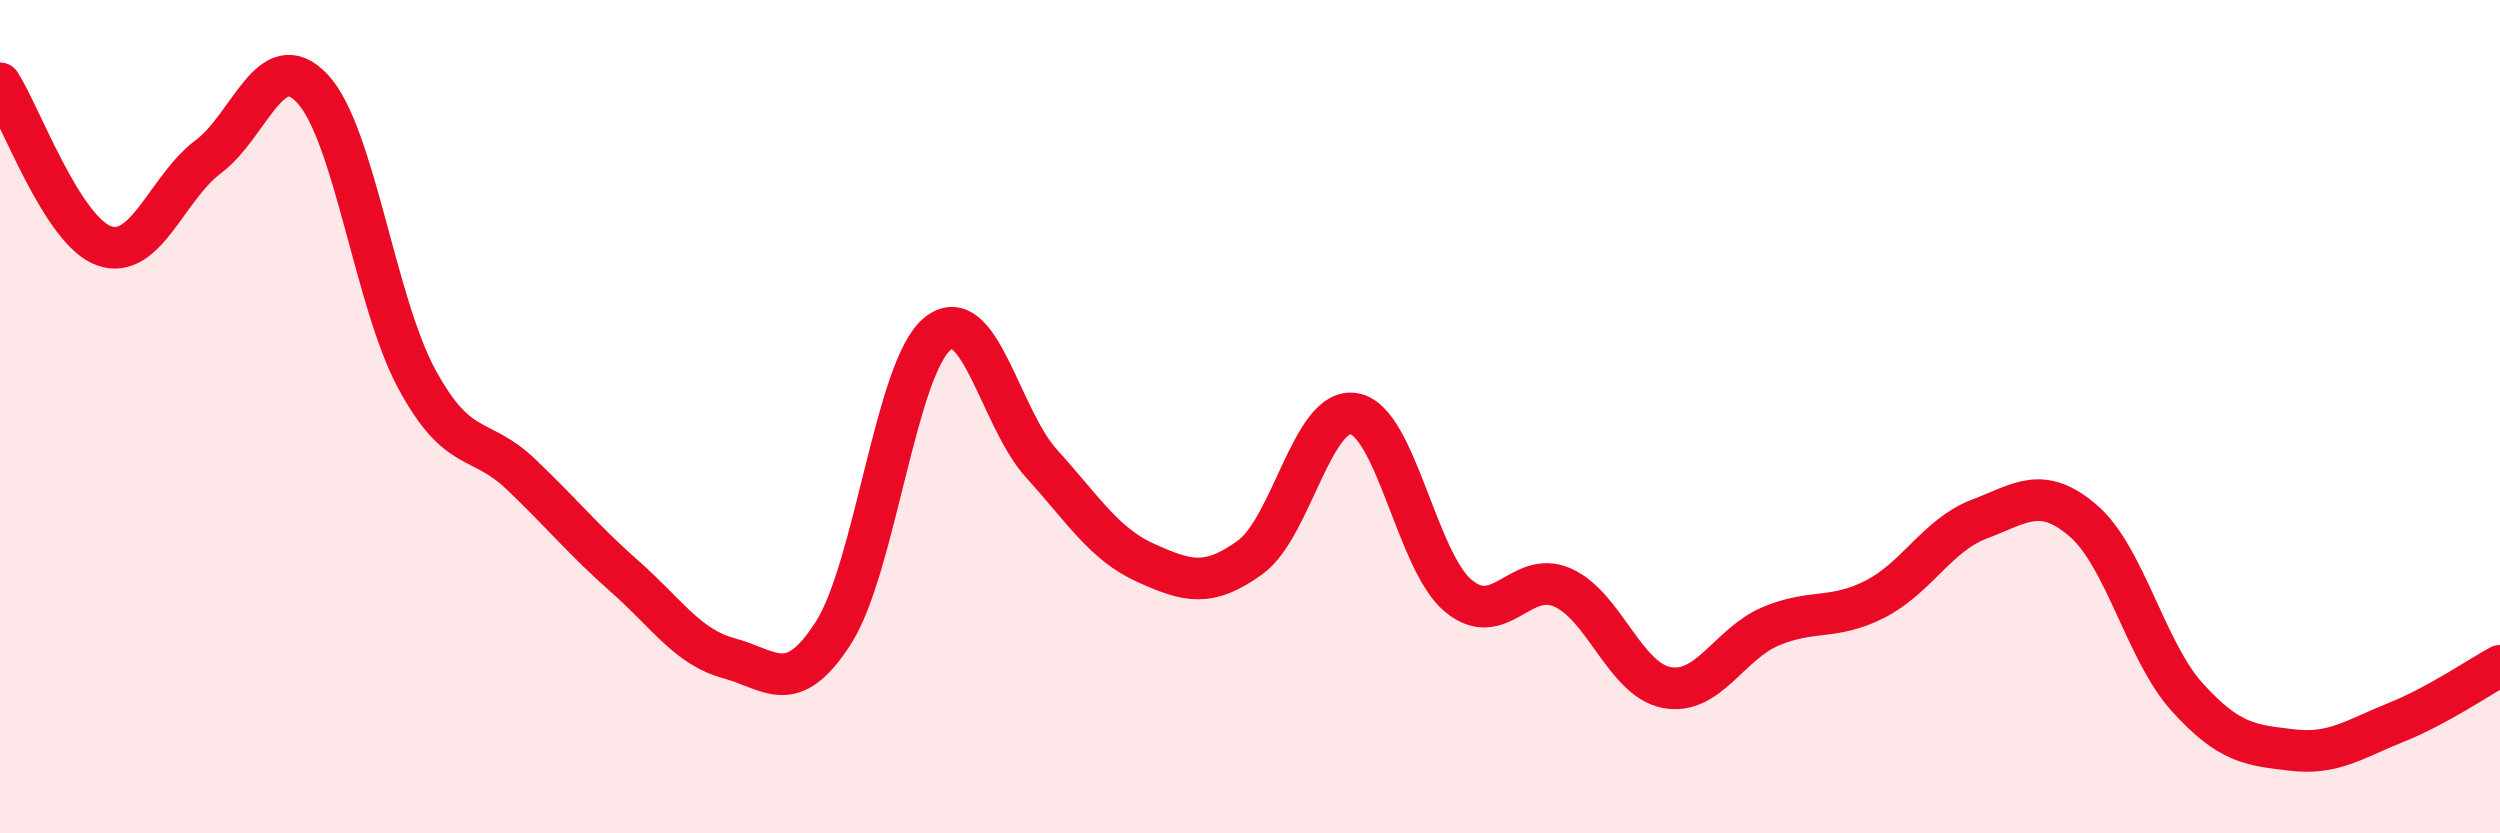
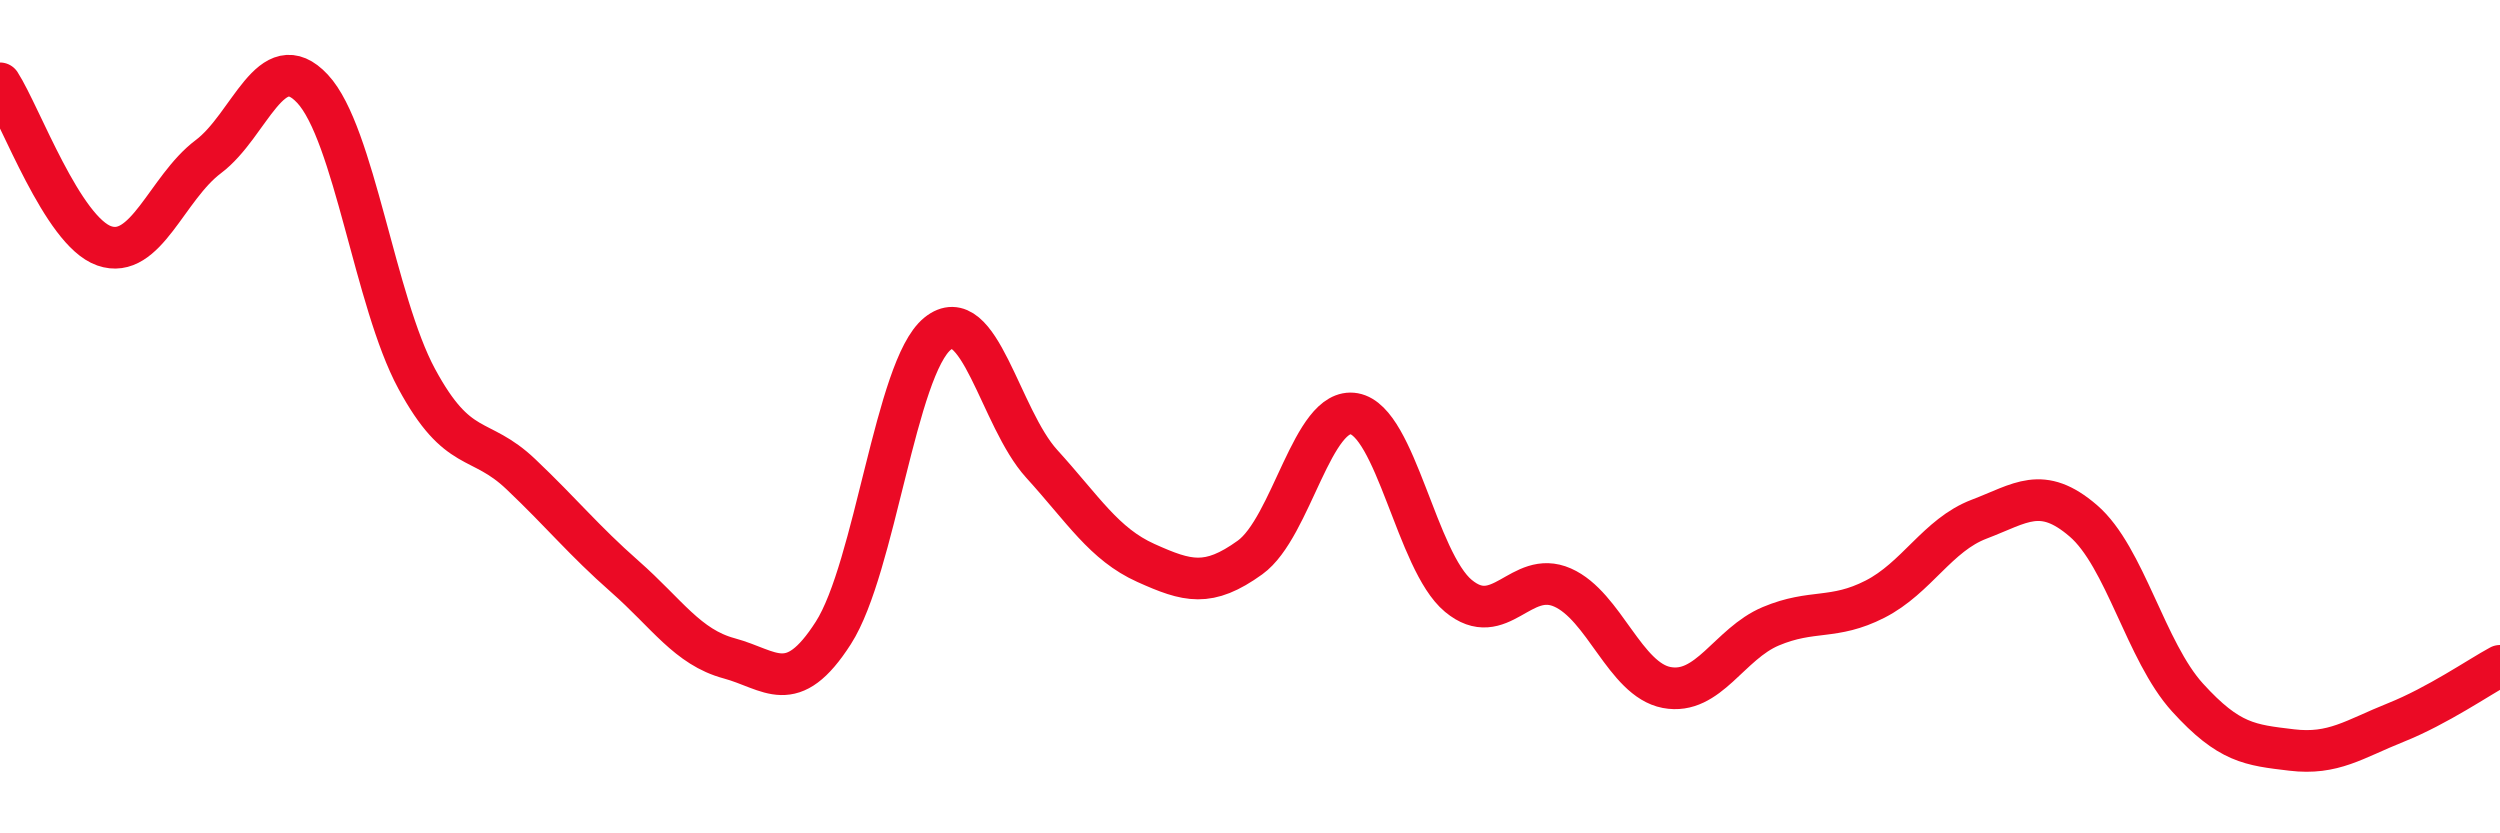
<svg xmlns="http://www.w3.org/2000/svg" width="60" height="20" viewBox="0 0 60 20">
-   <path d="M 0,2 C 0.5,2.78 1.5,5.55 2.5,5.9 C 3.5,6.25 4,4.51 5,3.76 C 6,3.01 6.5,1.06 7.5,2.13 C 8.5,3.2 9,7.24 10,9.09 C 11,10.94 11.5,10.43 12.5,11.38 C 13.5,12.33 14,12.96 15,13.84 C 16,14.72 16.5,15.53 17.5,15.8 C 18.5,16.07 19,16.75 20,15.19 C 21,13.63 21.5,8.82 22.5,8.01 C 23.5,7.2 24,10.03 25,11.13 C 26,12.23 26.5,13.06 27.5,13.51 C 28.5,13.96 29,14.1 30,13.38 C 31,12.66 31.5,9.75 32.5,9.93 C 33.5,10.11 34,13.47 35,14.3 C 36,15.13 36.5,13.66 37.5,14.1 C 38.5,14.54 39,16.31 40,16.5 C 41,16.69 41.5,15.45 42.5,15.03 C 43.5,14.61 44,14.89 45,14.38 C 46,13.87 46.5,12.84 47.5,12.46 C 48.5,12.08 49,11.64 50,12.5 C 51,13.36 51.5,15.64 52.5,16.74 C 53.5,17.84 54,17.88 55,18 C 56,18.12 56.5,17.74 57.5,17.34 C 58.5,16.94 59.5,16.25 60,15.98L60 20L0 20Z" fill="#EB0A25" opacity="0.1" stroke-linecap="round" stroke-linejoin="round" />
  <path d="M 0,2 C 0.5,2.78 1.5,5.55 2.5,5.9 C 3.5,6.25 4,4.51 5,3.76 C 6,3.01 6.5,1.06 7.5,2.13 C 8.5,3.2 9,7.24 10,9.09 C 11,10.94 11.5,10.43 12.5,11.38 C 13.5,12.33 14,12.96 15,13.84 C 16,14.72 16.5,15.53 17.5,15.8 C 18.5,16.07 19,16.75 20,15.19 C 21,13.63 21.5,8.82 22.5,8.01 C 23.5,7.2 24,10.03 25,11.13 C 26,12.23 26.5,13.06 27.5,13.51 C 28.5,13.96 29,14.1 30,13.38 C 31,12.66 31.5,9.75 32.5,9.93 C 33.5,10.11 34,13.47 35,14.3 C 36,15.13 36.5,13.66 37.5,14.1 C 38.5,14.54 39,16.31 40,16.5 C 41,16.69 41.5,15.45 42.5,15.03 C 43.5,14.61 44,14.89 45,14.38 C 46,13.87 46.5,12.84 47.5,12.46 C 48.5,12.08 49,11.64 50,12.5 C 51,13.36 51.5,15.64 52.5,16.74 C 53.5,17.84 54,17.88 55,18 C 56,18.12 56.5,17.74 57.5,17.34 C 58.5,16.94 59.5,16.25 60,15.98" stroke="#EB0A25" stroke-width="1" fill="none" stroke-linecap="round" stroke-linejoin="round" />
</svg>